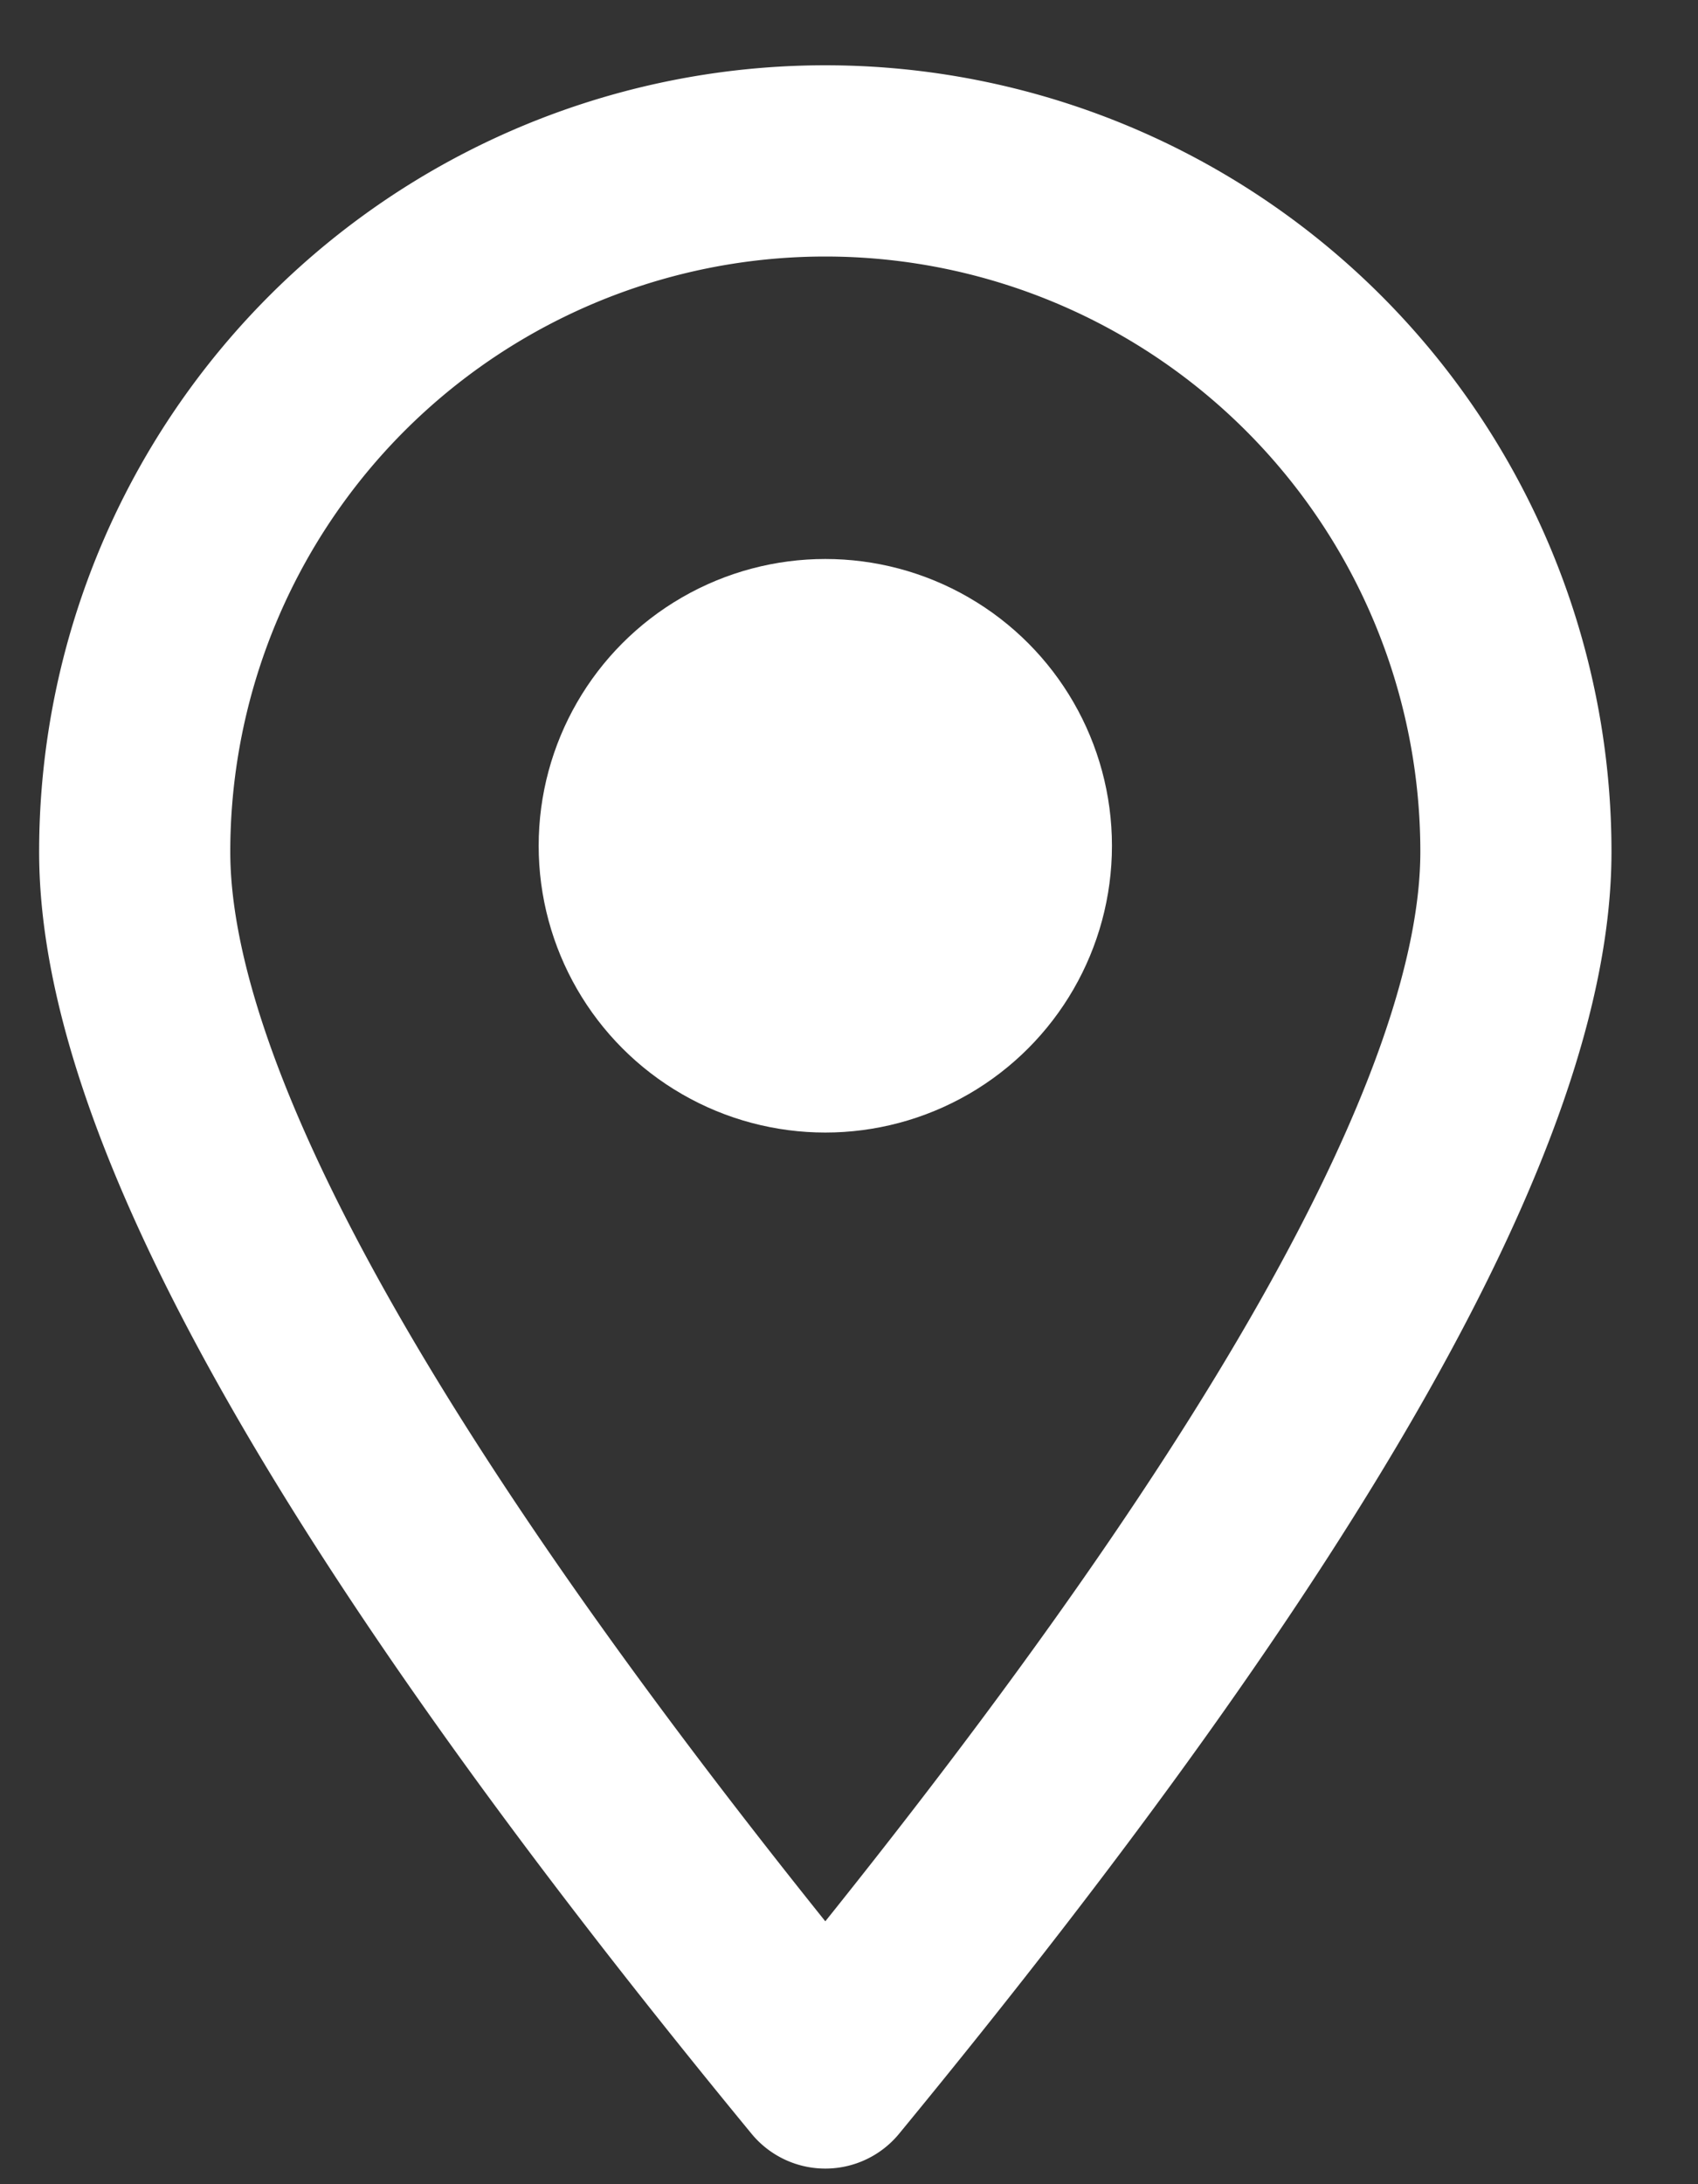
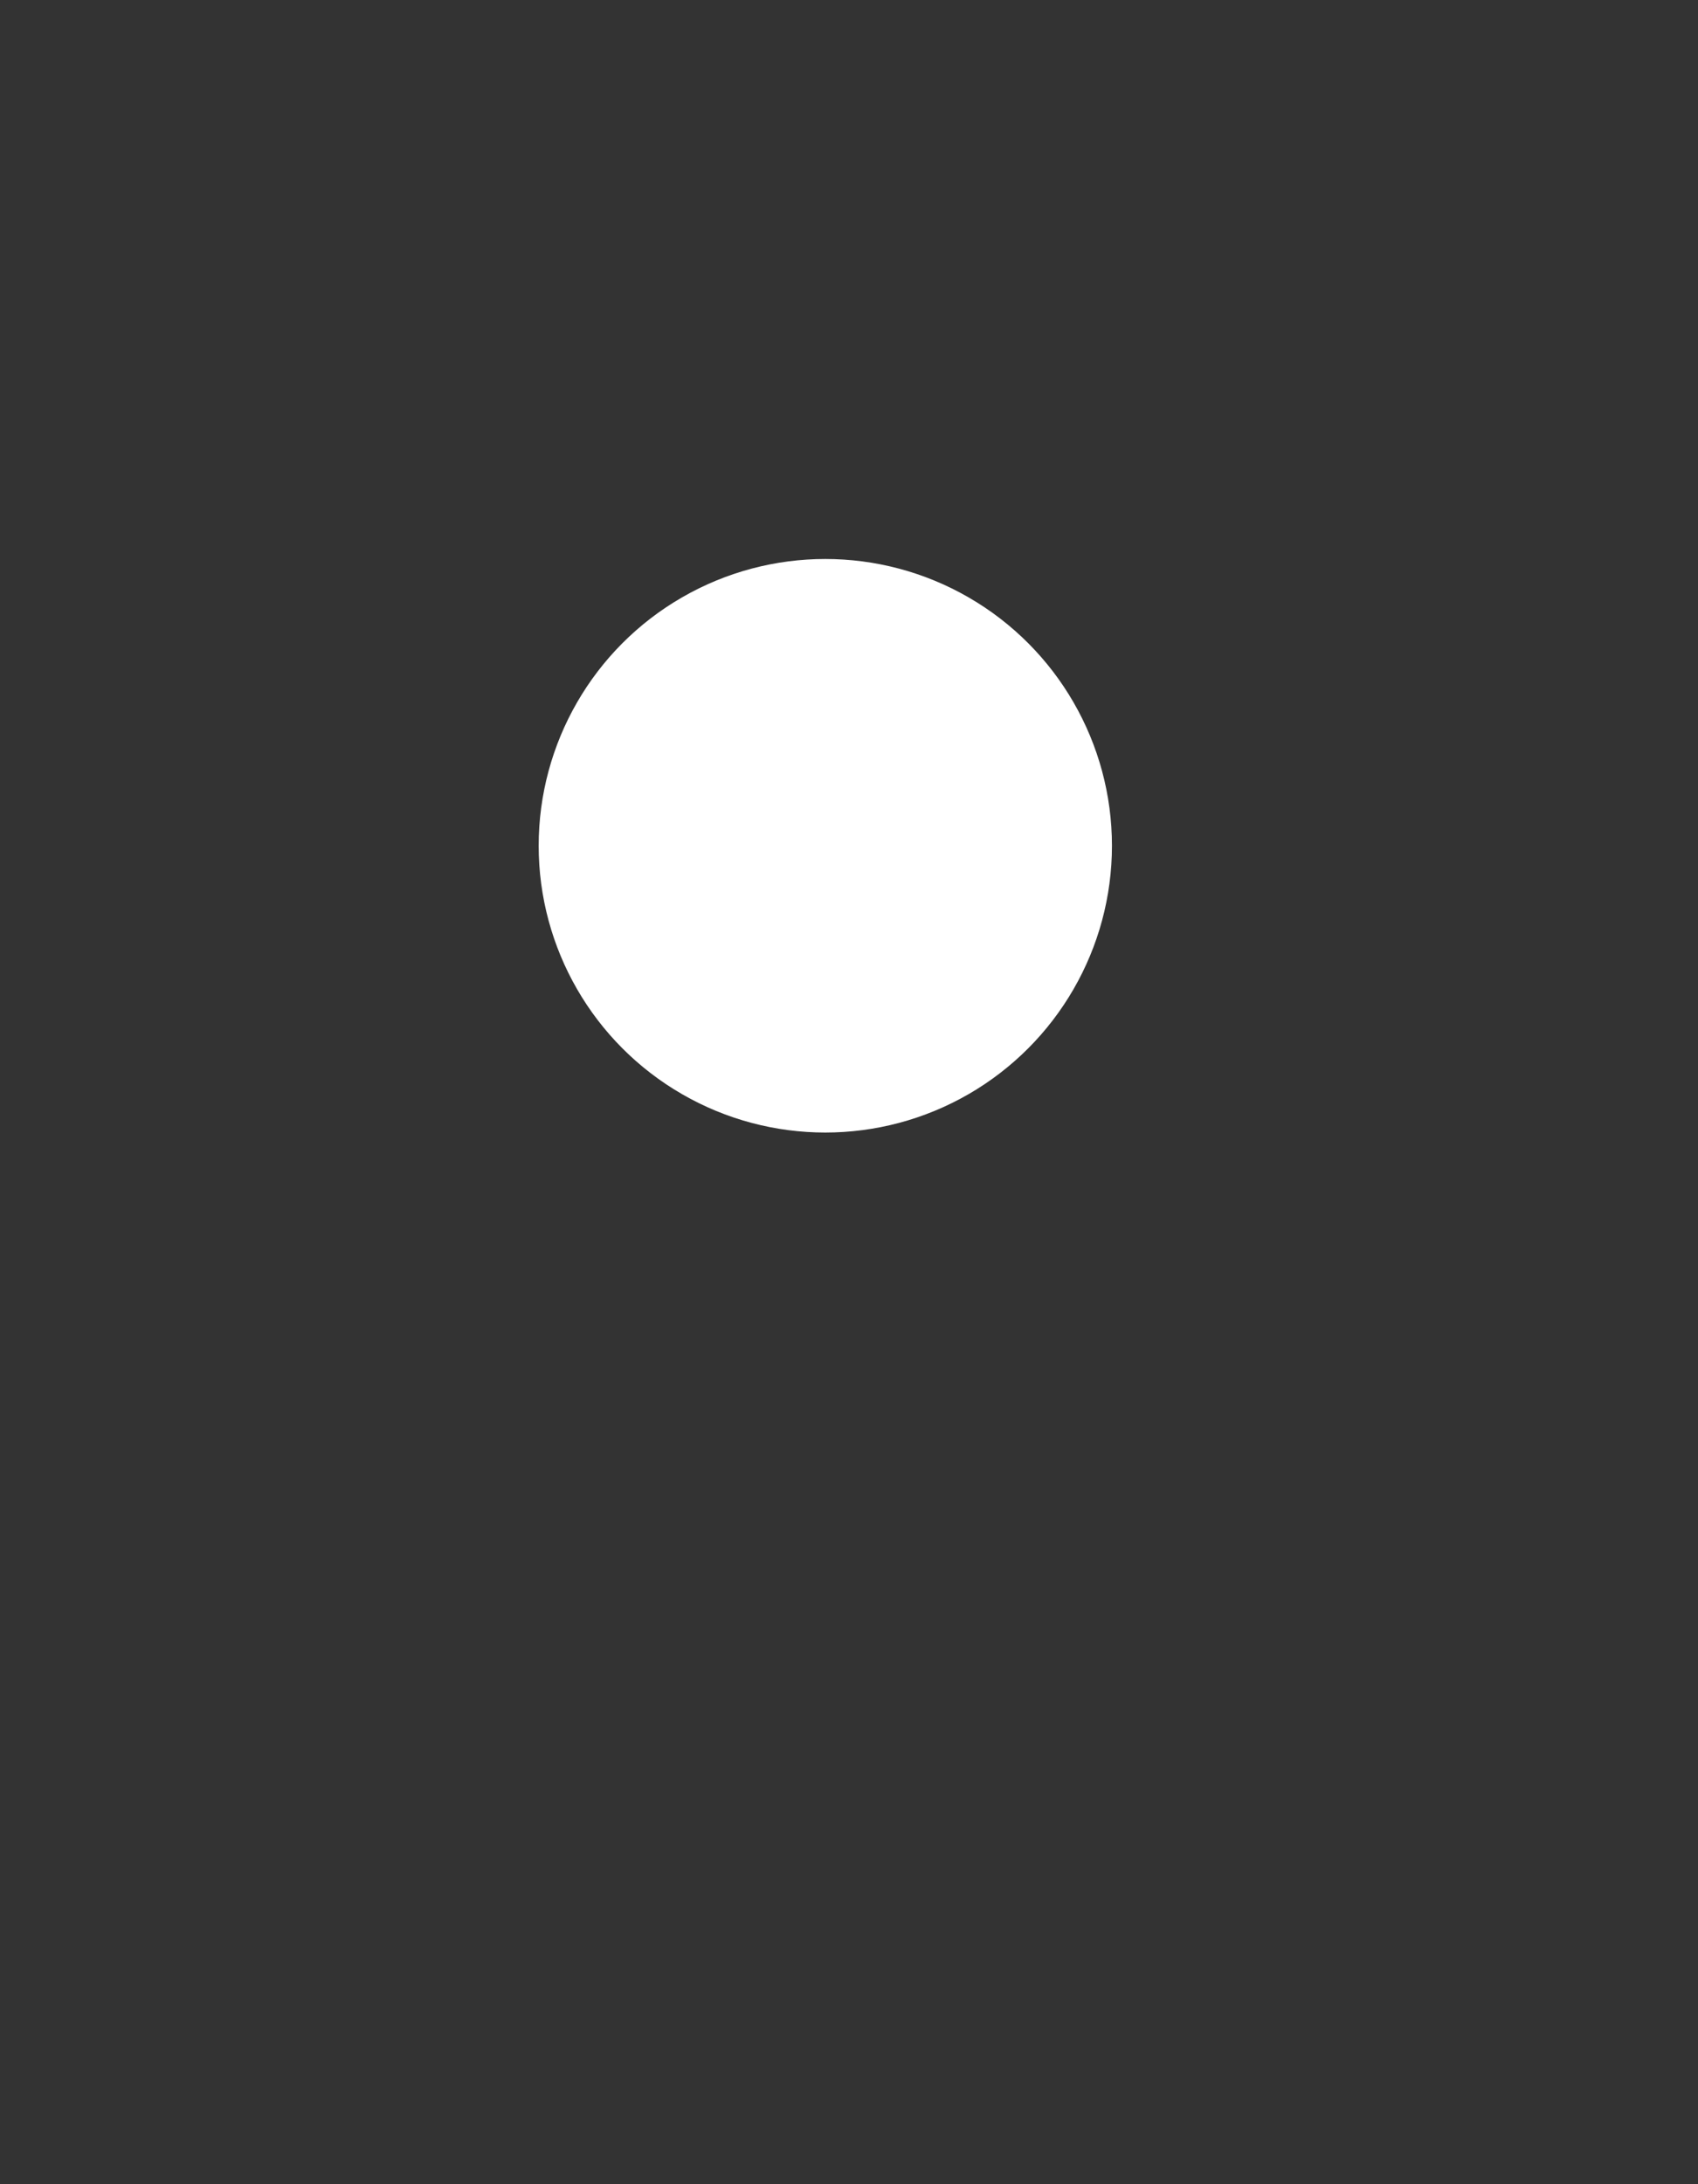
<svg xmlns="http://www.w3.org/2000/svg" width="21" height="27">
  <rect width="100%" height="100%" fill="#333333" stroke="none" />
  <g transform="translate(1.207 1)" fill="none" fill-rule="evenodd">
-     <path d="M9 24.625c5.694-6.919 8.541-11.95 8.541-15.095a8.541 8.541 0 00-17.082 0c0 3.145 2.847 8.176 8.541 15.095z" stroke="#FFF" stroke-width="2.364" stroke-linecap="round" stroke-linejoin="round" />
    <circle fill="#FFF" cx="9" cy="9.455" r="3.545" />
  </g>
</svg>